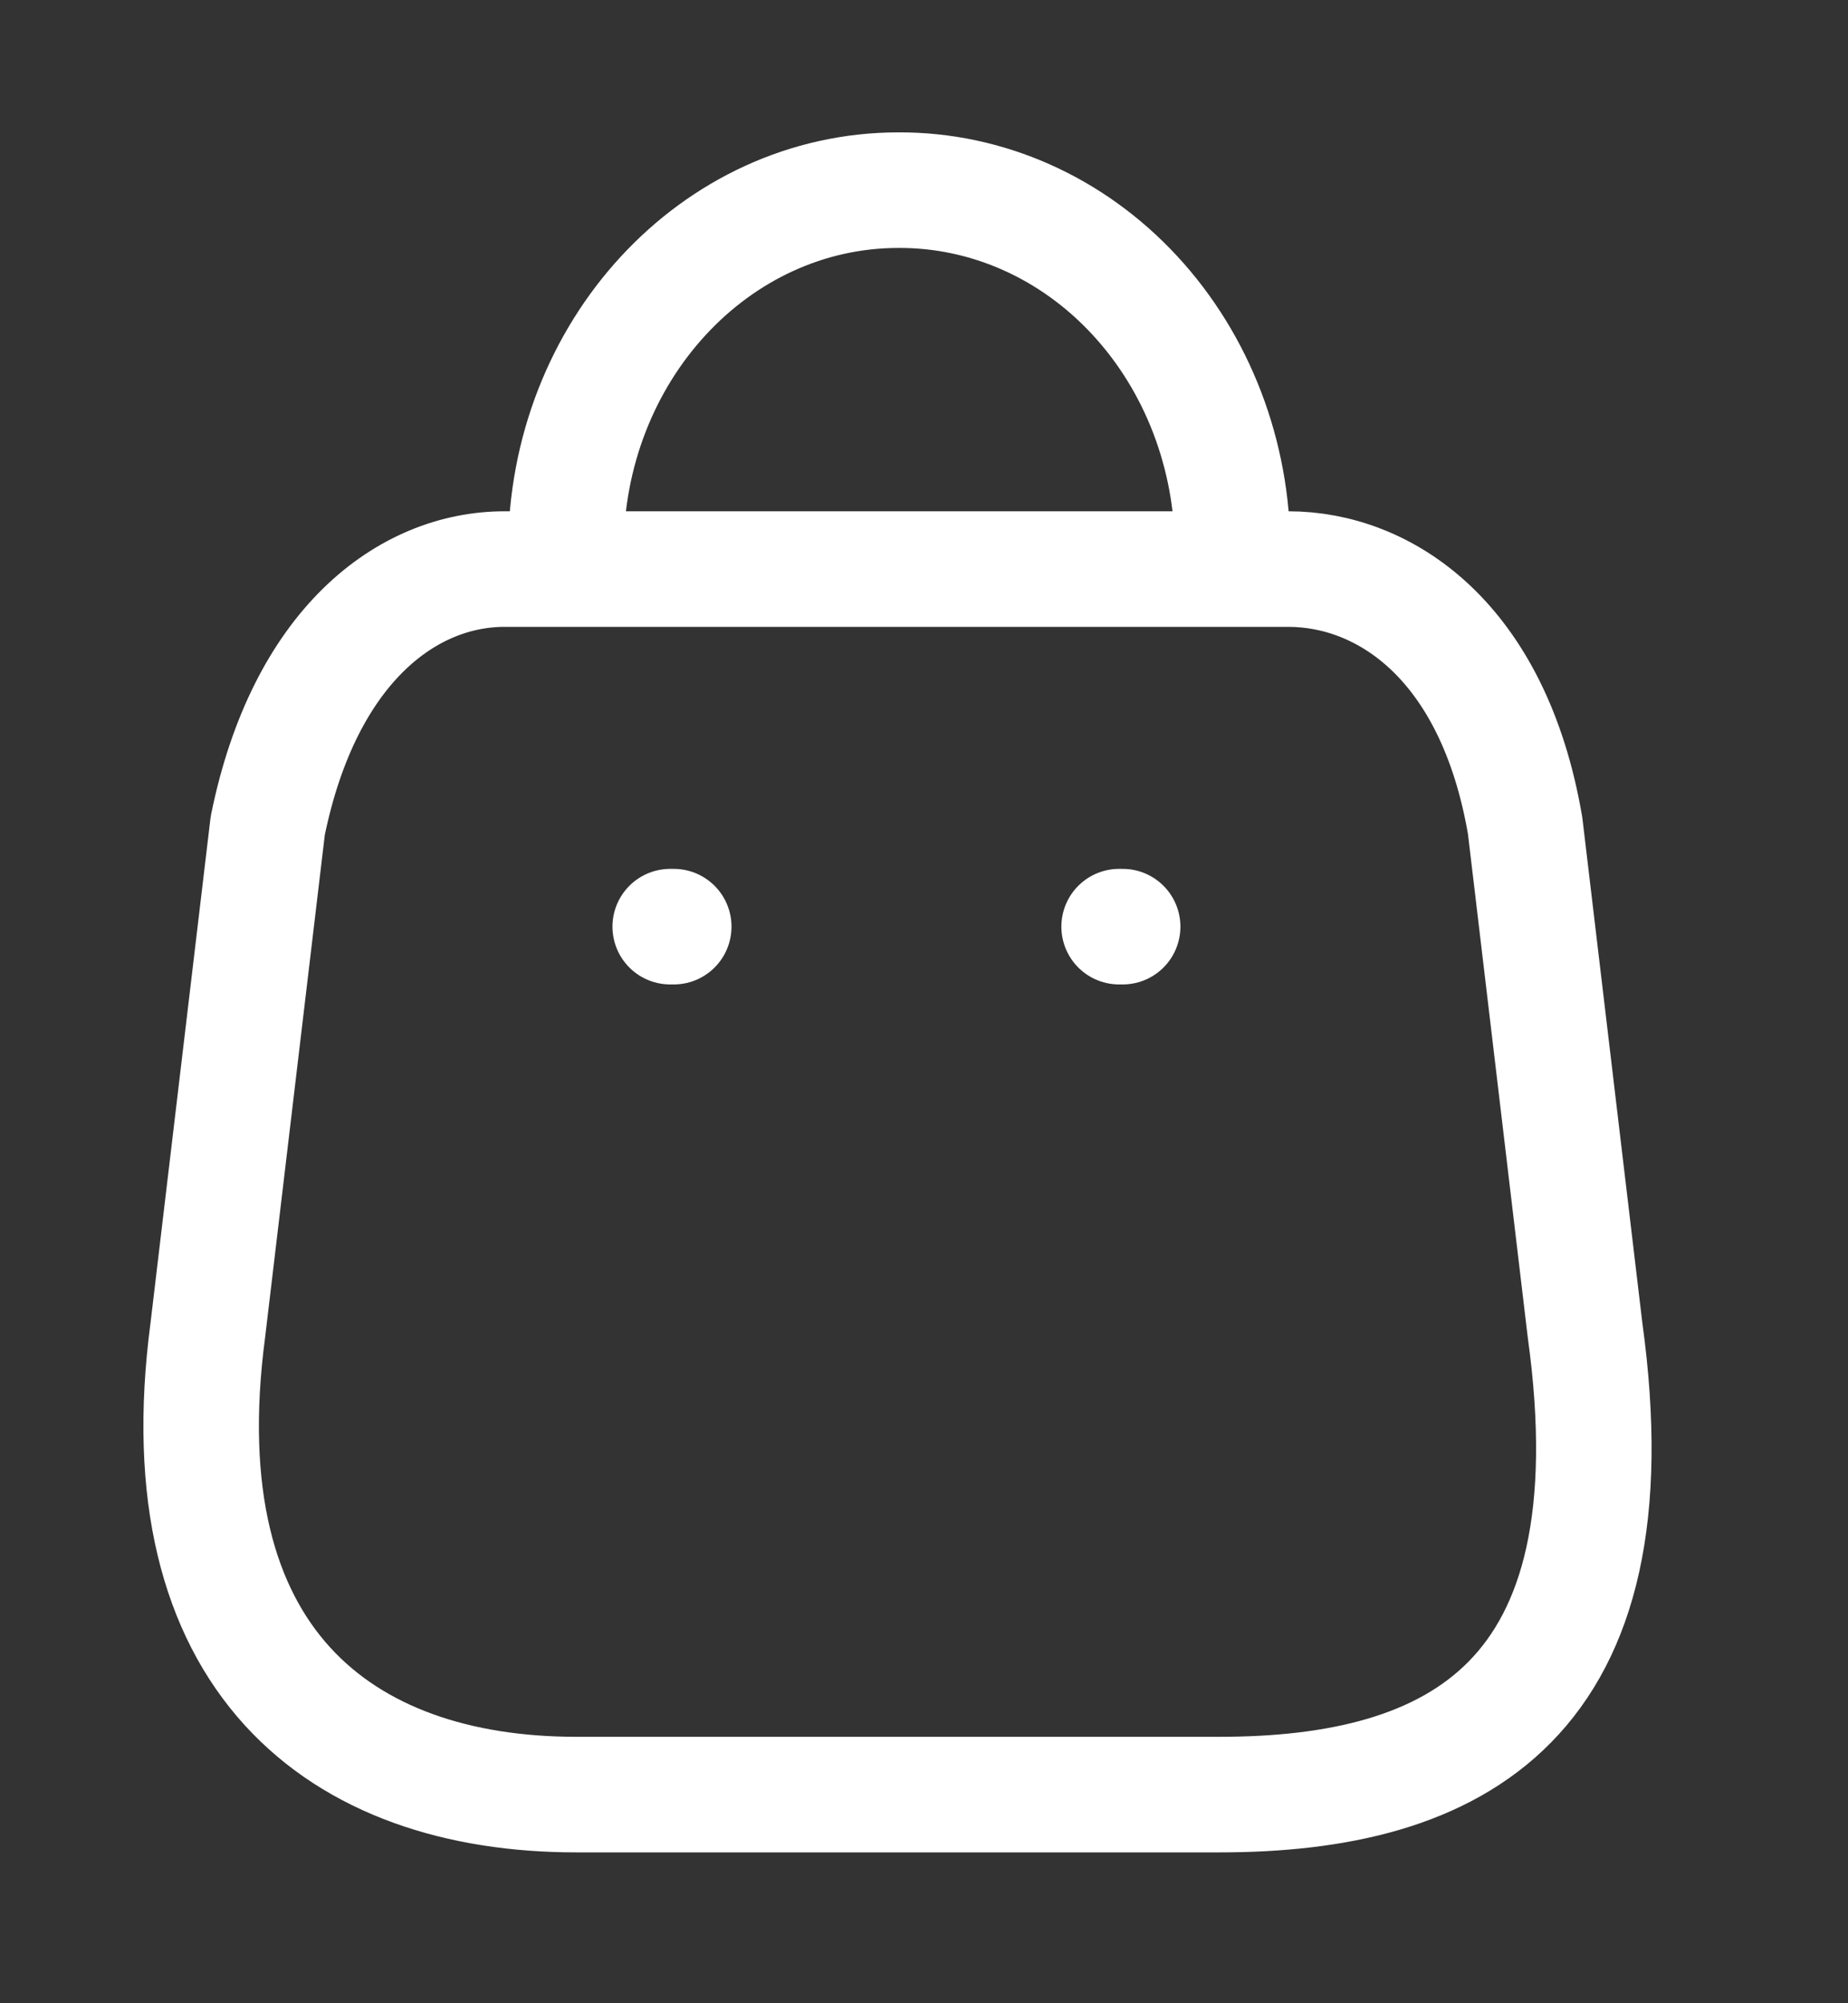
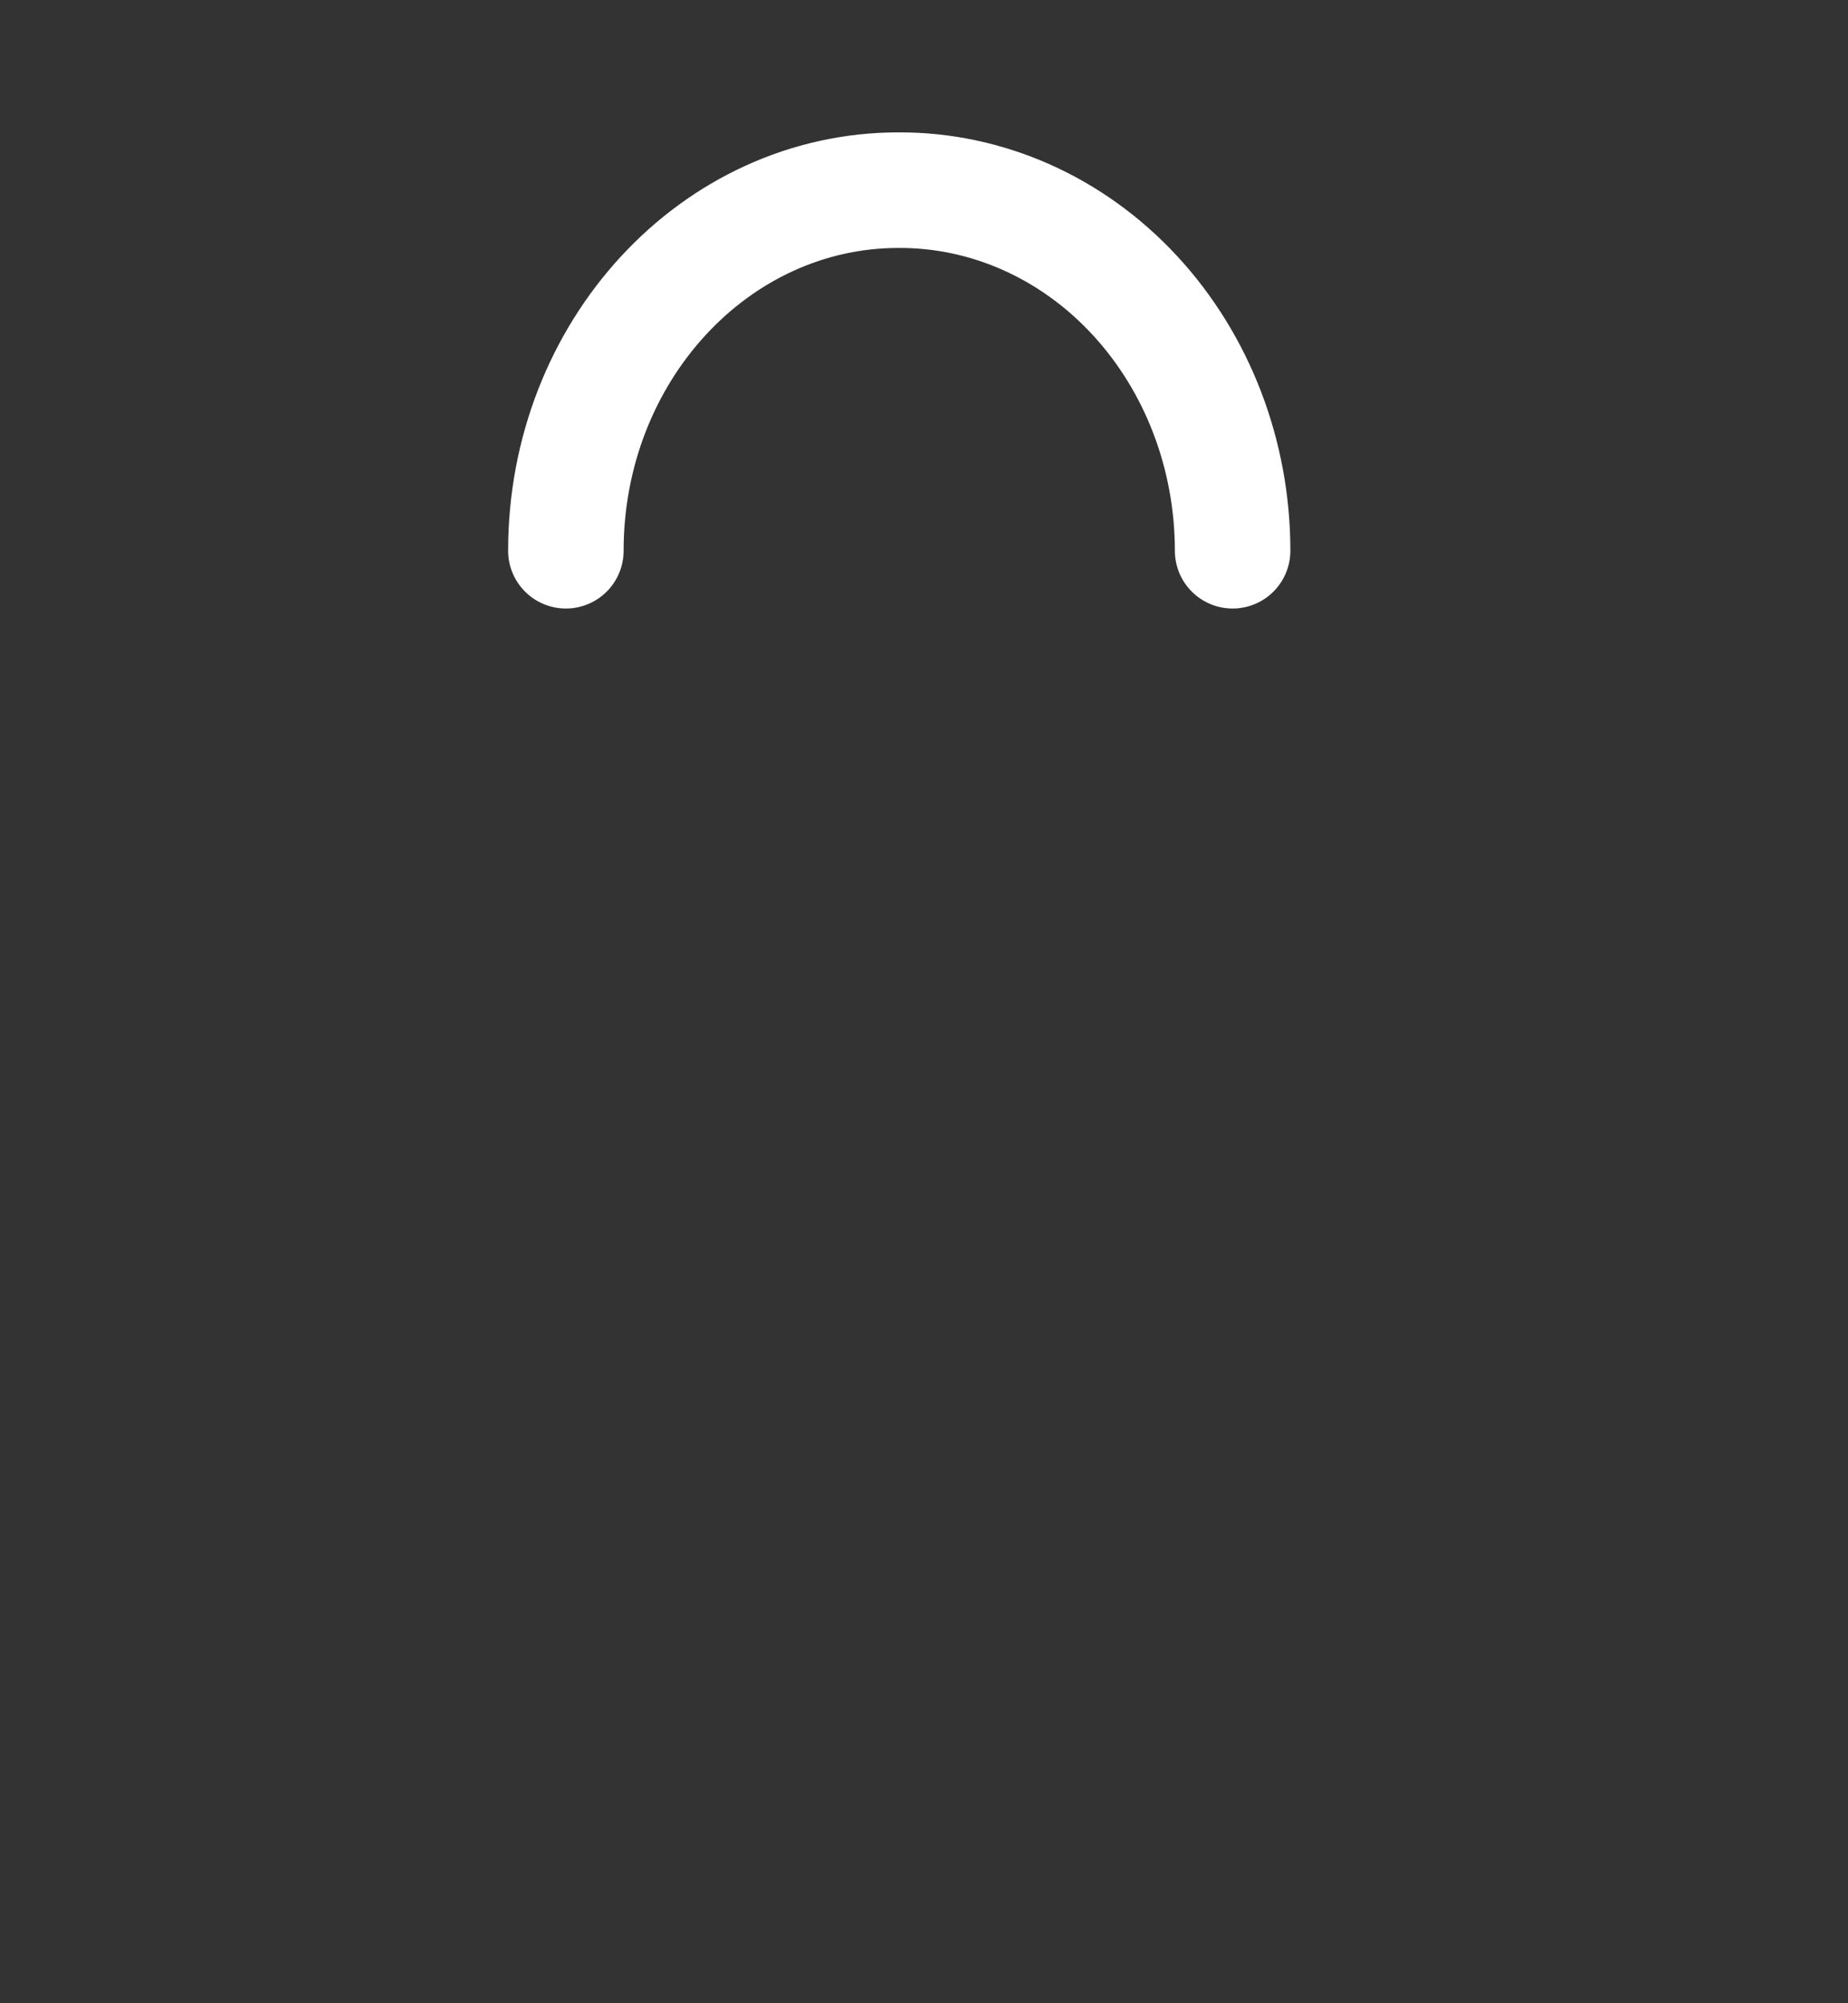
<svg xmlns="http://www.w3.org/2000/svg" width="24" height="26" viewBox="0 0 24 26" fill="none">
  <rect x="0" y="0" width="24" height="26" fill="#333333" stroke="none" />
-   <path fill-rule="evenodd" clip-rule="evenodd" d="M7.486 23.292H15.834C18.901 23.292 21.253 22.092 20.585 17.263L19.807 10.718C19.395 8.308 17.976 7.386 16.731 7.386H6.553C5.29 7.386 3.953 8.378 3.477 10.718L2.699 17.263C2.132 21.546 4.42 23.292 7.486 23.292Z" stroke="white" stroke-width="1.5" stroke-linecap="round" stroke-linejoin="round" />
-   <path d="M7.349 7.148C7.349 4.563 9.283 2.468 11.669 2.468V2.468C12.818 2.463 13.922 2.953 14.736 3.832C15.55 4.71 16.008 5.903 16.008 7.148V7.148" stroke="white" stroke-width="1.5" stroke-linecap="round" stroke-linejoin="round" />
-   <path d="M8.704 12.027H8.75" stroke="white" stroke-width="1.5" stroke-linecap="round" stroke-linejoin="round" />
-   <path d="M14.534 12.027H14.58" stroke="white" stroke-width="1.5" stroke-linecap="round" stroke-linejoin="round" />
+   <path d="M7.349 7.148C7.349 4.563 9.283 2.468 11.669 2.468V2.468C12.818 2.463 13.922 2.953 14.736 3.832C15.55 4.71 16.008 5.903 16.008 7.148" stroke="white" stroke-width="1.5" stroke-linecap="round" stroke-linejoin="round" />
</svg>